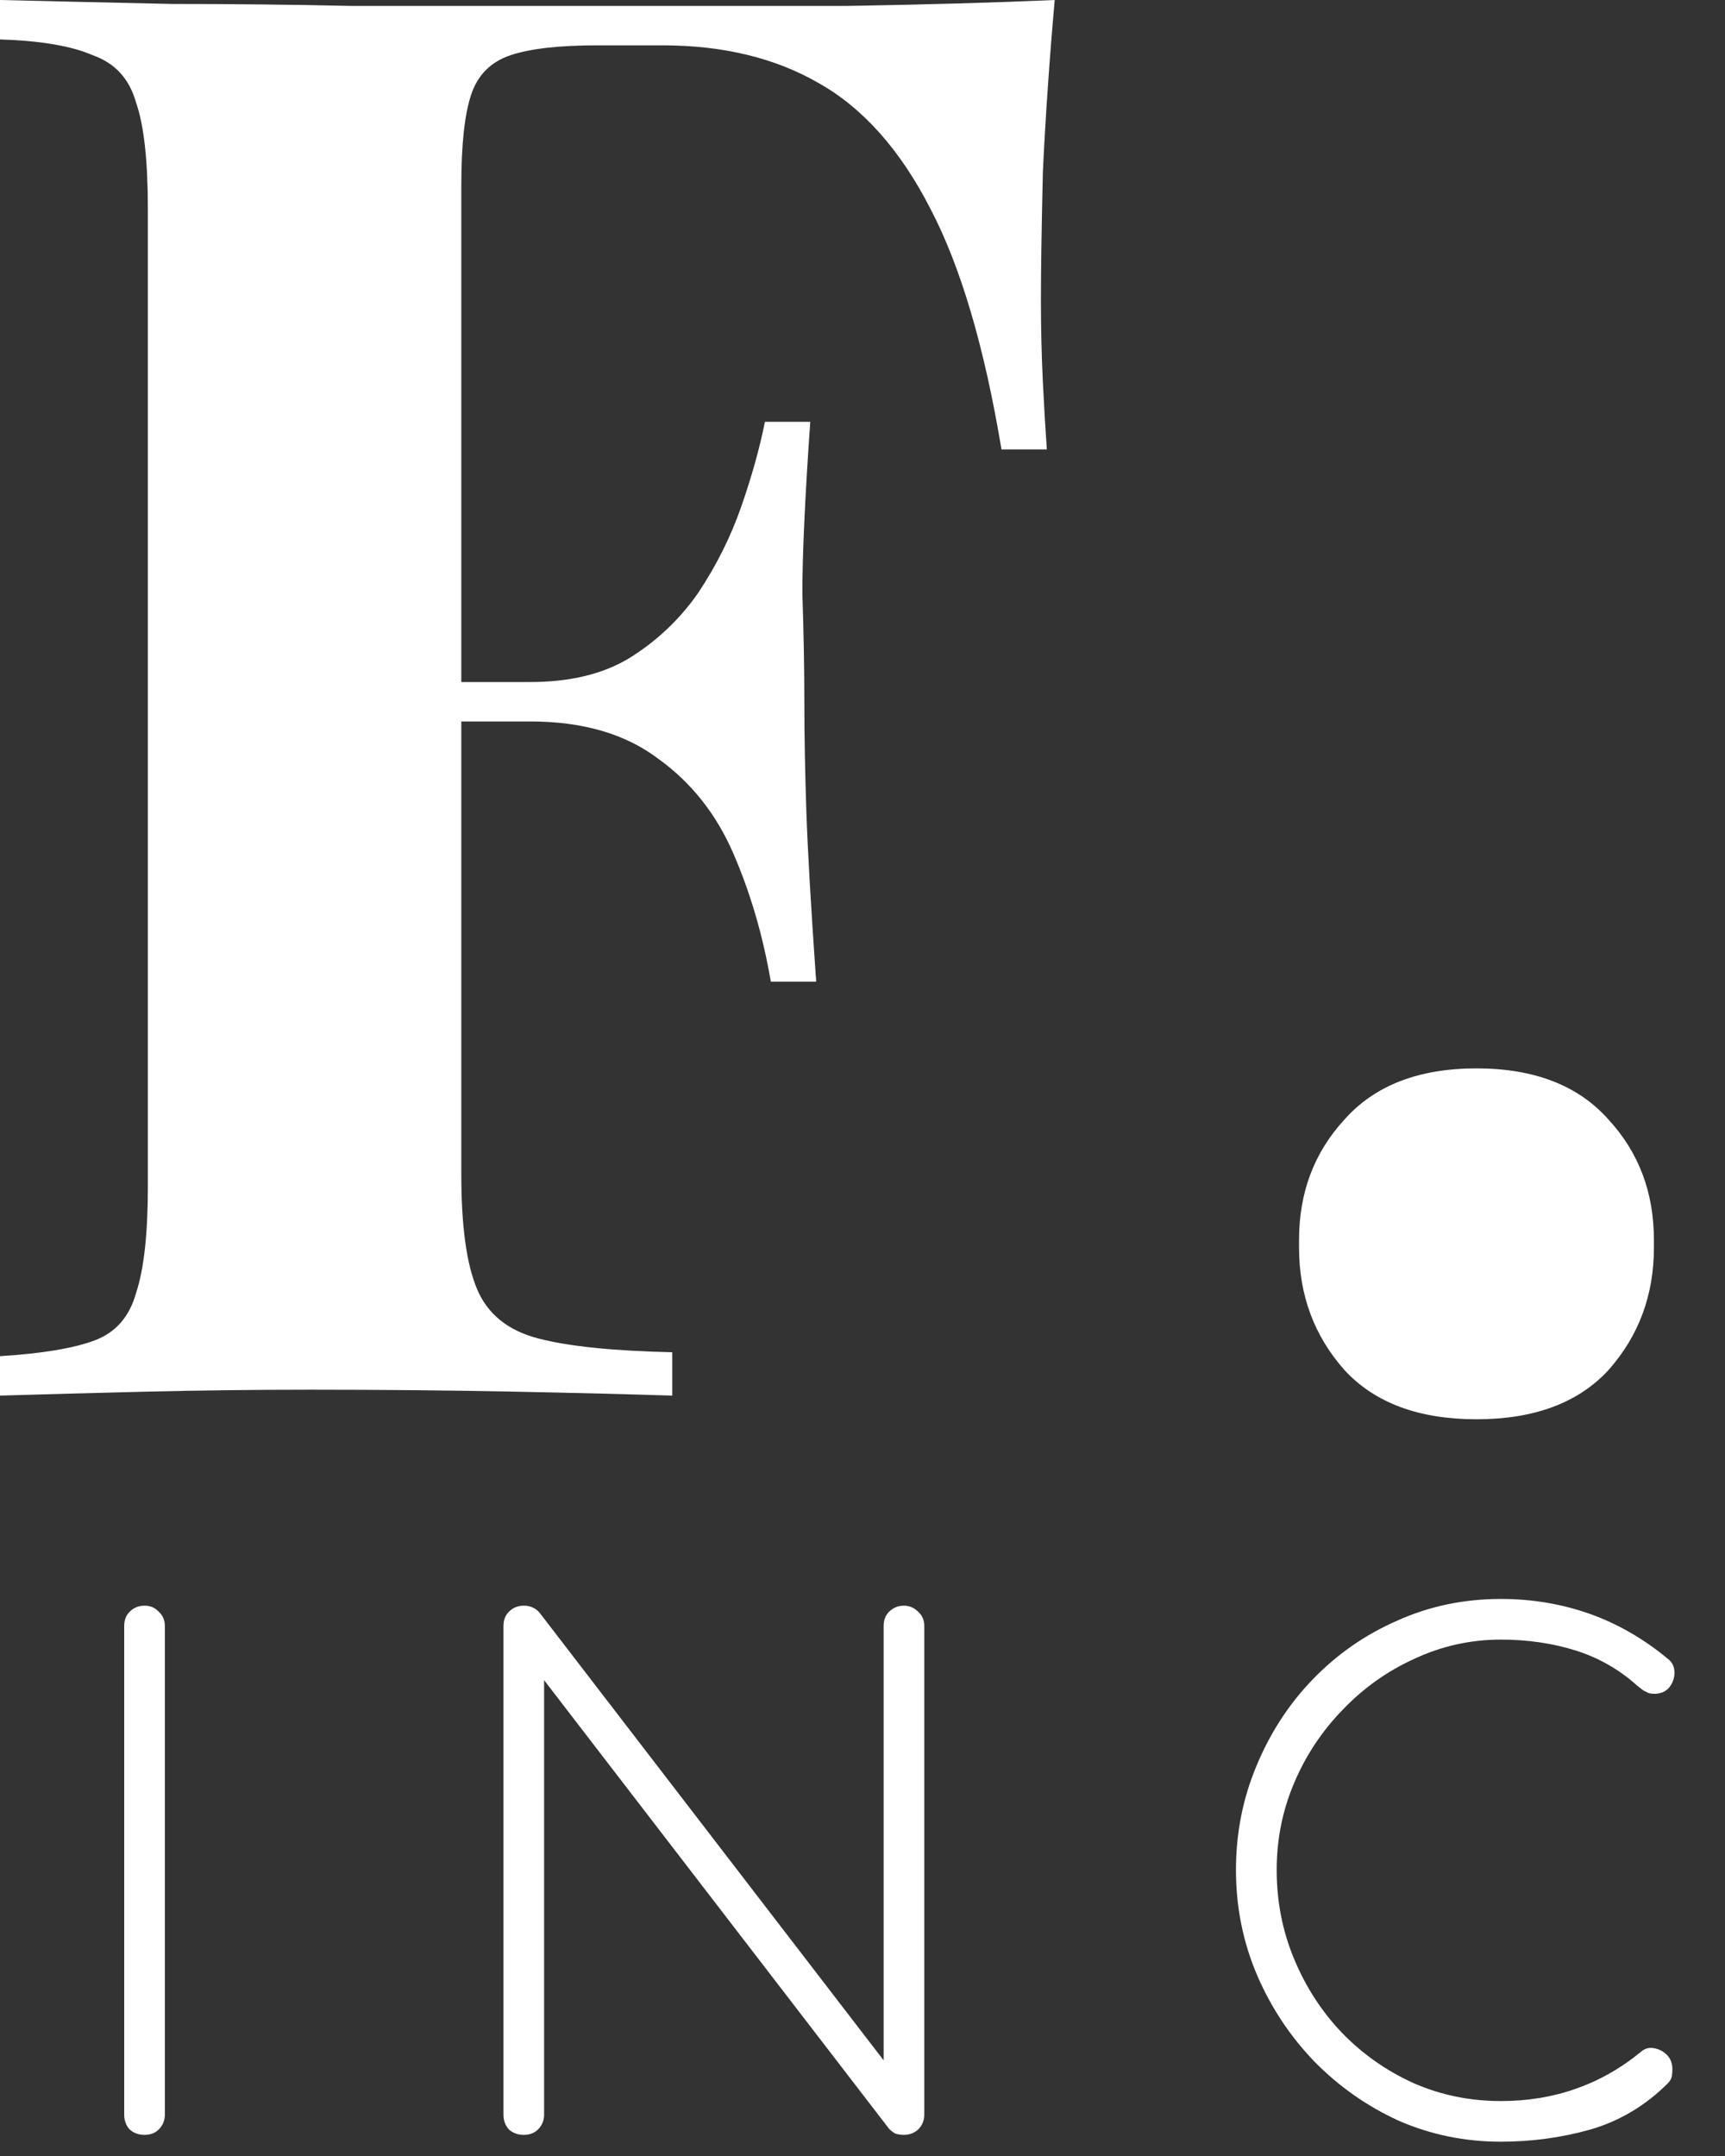
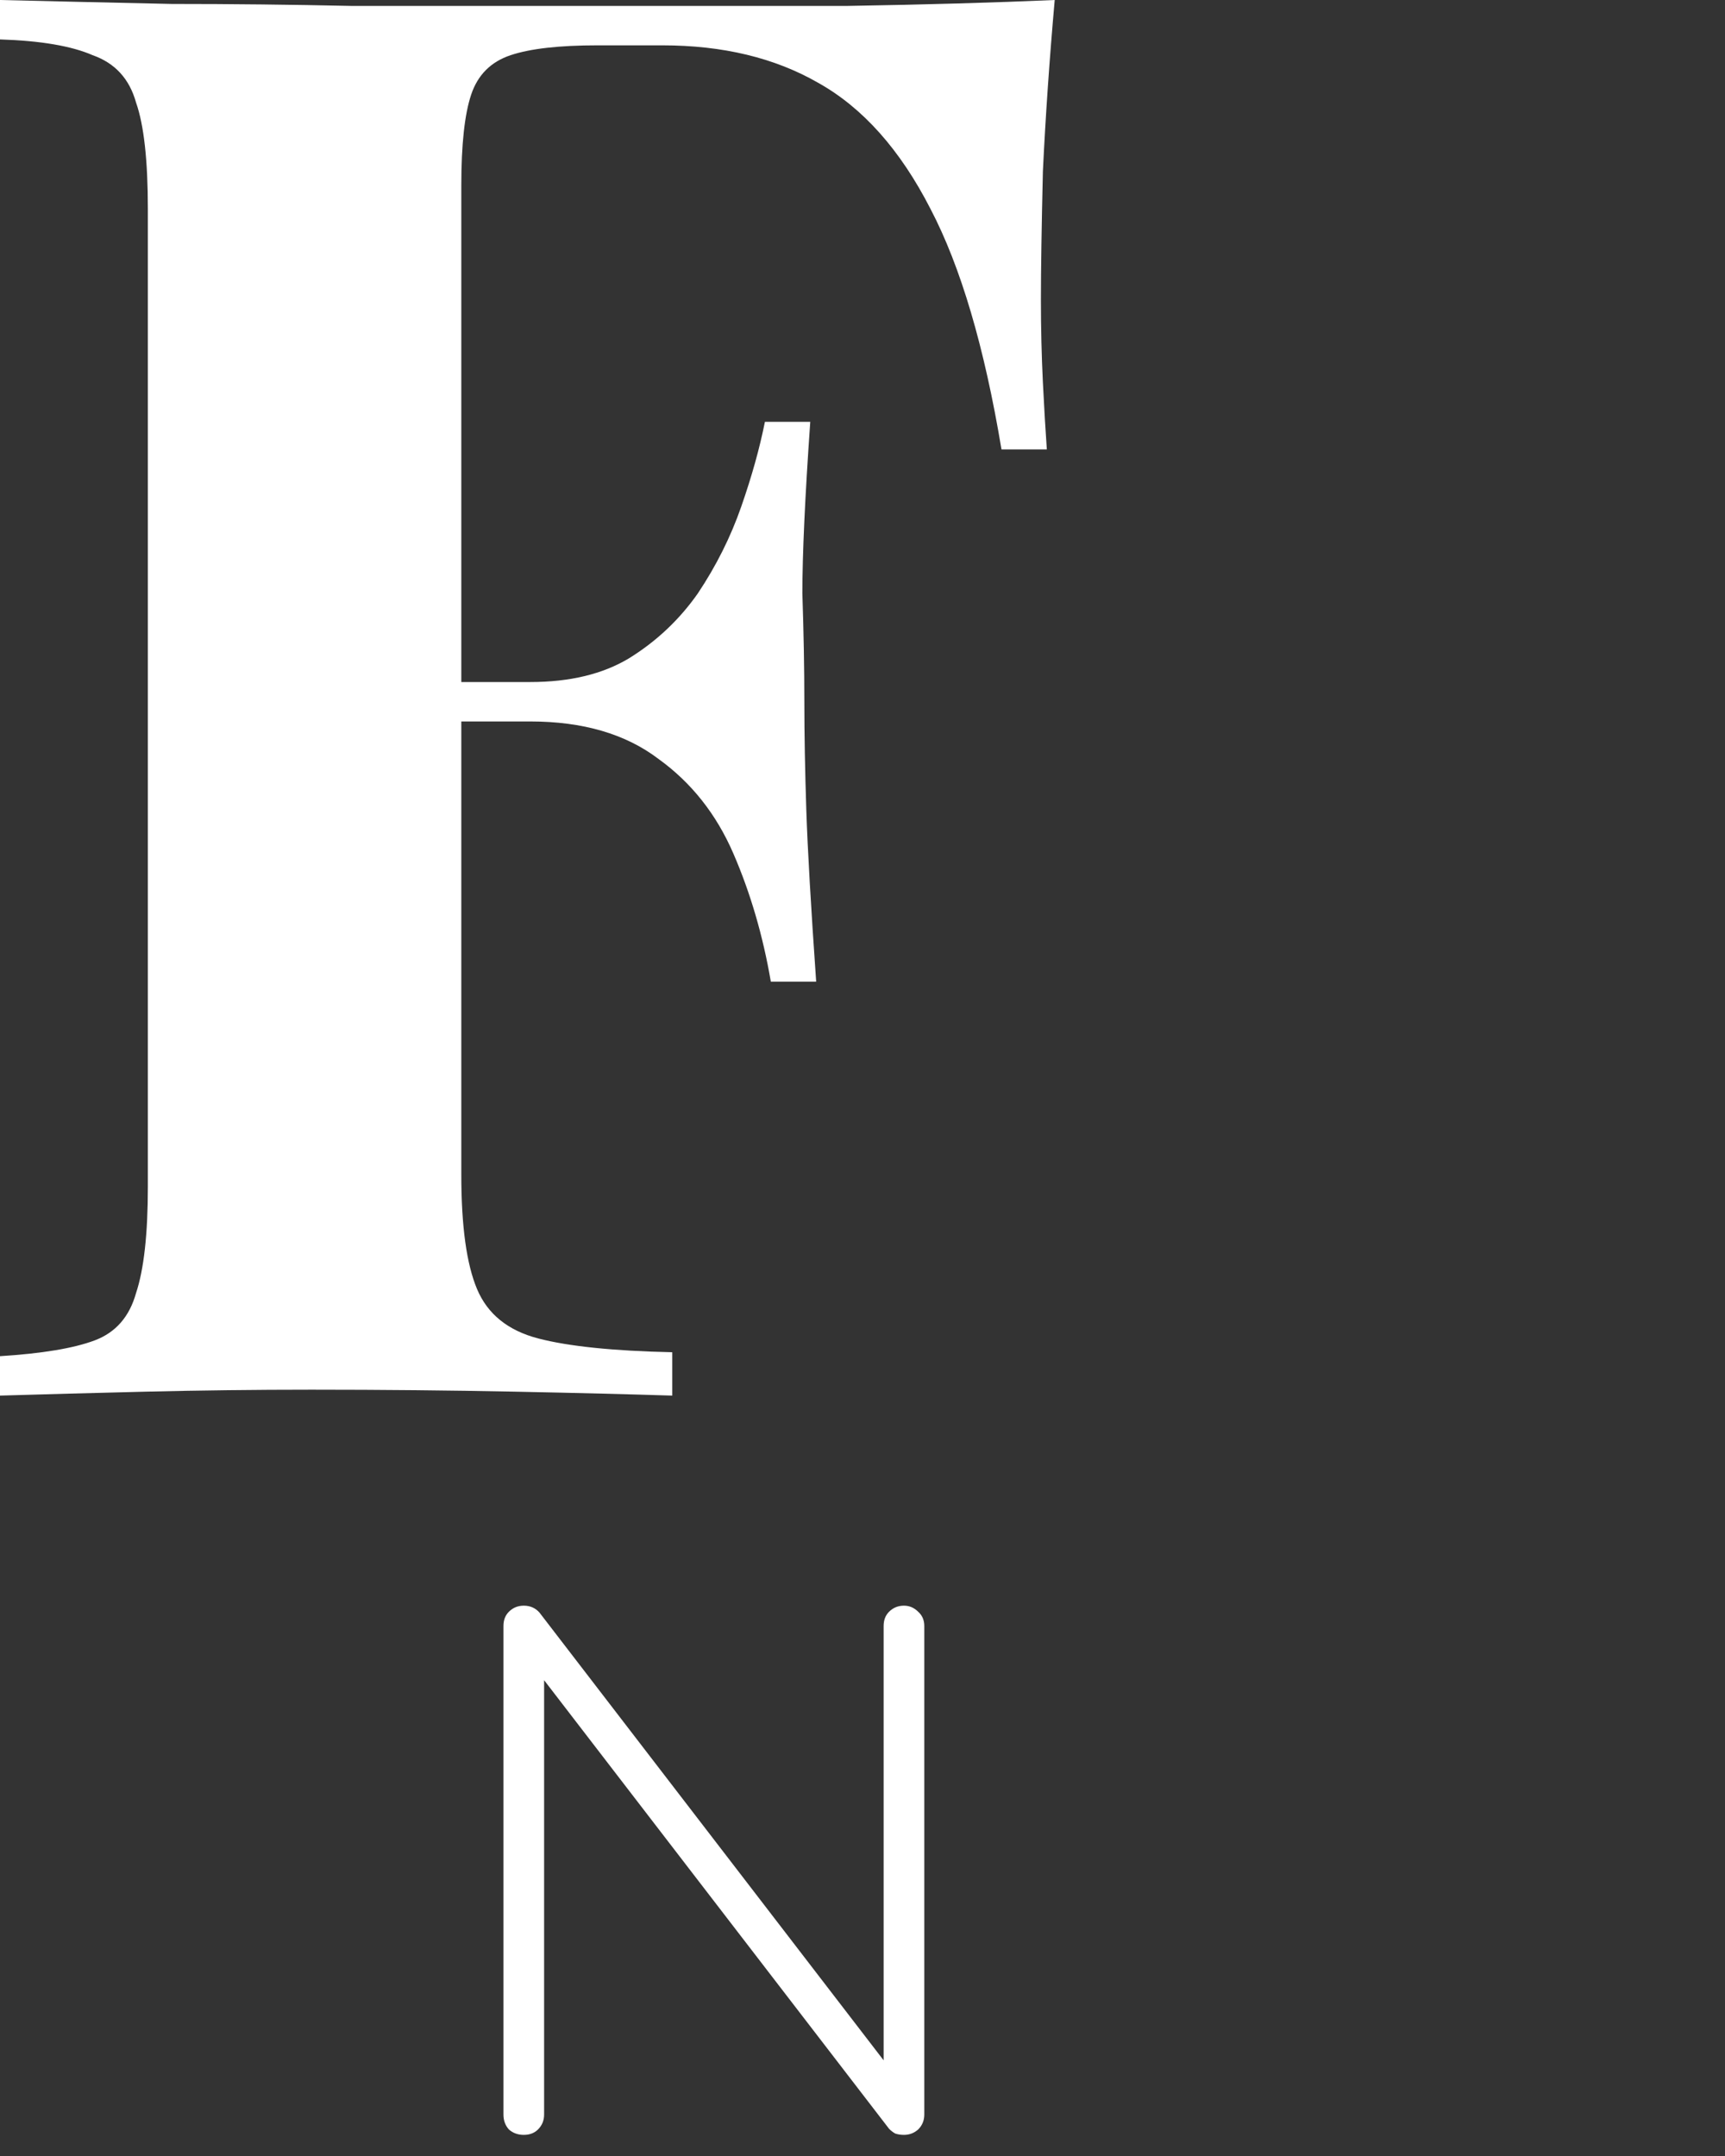
<svg xmlns="http://www.w3.org/2000/svg" width="28" height="35" viewBox="0 0 28 35" fill="none">
  <rect x="0" y="0" width="28" height="35" fill="#333333" stroke="none" />
-   <path d="M23.966 23.04C23.027 23.04 22.313 22.773 21.822 22.24C21.331 21.685 21.086 21.024 21.086 20.256V20.128C21.086 19.36 21.331 18.709 21.822 18.176C22.313 17.621 23.027 17.344 23.966 17.344C24.905 17.344 25.619 17.621 26.11 18.176C26.601 18.709 26.846 19.36 26.846 20.128V20.256C26.846 21.024 26.601 21.685 26.11 22.24C25.619 22.773 24.905 23.04 23.966 23.04Z" fill="white" />
  <path d="M17.12 0C17.035 0.96 16.971 1.888 16.928 2.784C16.907 3.68 16.896 4.373 16.896 4.864C16.896 5.333 16.907 5.781 16.928 6.208C16.949 6.635 16.971 6.997 16.992 7.296H16.256C15.979 5.632 15.595 4.331 15.104 3.392C14.613 2.432 14.005 1.749 13.28 1.344C12.576 0.939 11.733 0.736 10.752 0.736H9.696C9.077 0.736 8.608 0.789 8.288 0.896C7.968 1.003 7.755 1.216 7.648 1.536C7.541 1.856 7.488 2.347 7.488 3.008V19.072C7.488 19.904 7.573 20.523 7.744 20.928C7.915 21.333 8.245 21.6 8.736 21.728C9.227 21.856 9.952 21.931 10.912 21.952V22.656C10.251 22.635 9.397 22.613 8.352 22.592C7.307 22.571 6.208 22.56 5.056 22.56C4.139 22.56 3.243 22.571 2.368 22.592C1.493 22.613 0.704 22.635 0 22.656V22.016C0.683 21.973 1.195 21.888 1.536 21.76C1.877 21.632 2.101 21.376 2.208 20.992C2.336 20.608 2.4 20.032 2.4 19.264V3.392C2.4 2.603 2.336 2.027 2.208 1.664C2.101 1.28 1.867 1.024 1.504 0.896C1.163 0.747 0.661 0.661 0 0.64V0C0.875 0.021 1.803 0.043 2.784 0.064C3.765 0.064 4.736 0.075 5.696 0.096C6.656 0.096 7.552 0.096 8.384 0.096C9.216 0.096 9.899 0.096 10.432 0.096C11.413 0.096 12.523 0.096 13.76 0.096C15.019 0.075 16.139 0.043 17.12 0ZM12.352 11.072C12.352 11.072 12.352 11.179 12.352 11.392C12.352 11.605 12.352 11.712 12.352 11.712H6.528C6.528 11.712 6.528 11.605 6.528 11.392C6.528 11.179 6.528 11.072 6.528 11.072H12.352ZM13.152 6.848C13.067 8.064 13.024 8.992 13.024 9.632C13.045 10.272 13.056 10.859 13.056 11.392C13.056 11.925 13.067 12.512 13.088 13.152C13.109 13.792 13.163 14.72 13.248 15.936H12.512C12.384 15.189 12.181 14.496 11.904 13.856C11.627 13.216 11.221 12.704 10.688 12.32C10.155 11.915 9.461 11.712 8.608 11.712V11.072C9.248 11.072 9.781 10.944 10.208 10.688C10.656 10.411 11.029 10.059 11.328 9.632C11.627 9.184 11.861 8.715 12.032 8.224C12.203 7.733 12.331 7.275 12.416 6.848H13.152Z" fill="white" />
-   <path d="M24.363 34.768C23.777 34.768 23.223 34.654 22.703 34.427C22.189 34.192 21.735 33.873 21.338 33.47C20.942 33.059 20.631 32.59 20.404 32.062C20.176 31.527 20.062 30.958 20.062 30.357C20.062 29.763 20.172 29.202 20.392 28.674C20.613 28.139 20.917 27.669 21.305 27.266C21.701 26.855 22.16 26.536 22.68 26.309C23.201 26.074 23.762 25.957 24.363 25.957C24.869 25.957 25.35 26.038 25.805 26.199C26.259 26.36 26.684 26.606 27.081 26.936C27.146 26.987 27.18 27.061 27.18 27.156C27.18 27.244 27.15 27.325 27.091 27.398C27.033 27.464 26.952 27.497 26.849 27.497C26.82 27.497 26.791 27.493 26.762 27.486C26.732 27.471 26.703 27.457 26.674 27.442C26.644 27.42 26.611 27.394 26.575 27.365C26.281 27.101 25.948 26.91 25.573 26.793C25.2 26.676 24.796 26.617 24.363 26.617C23.872 26.617 23.407 26.72 22.966 26.925C22.526 27.123 22.138 27.398 21.8 27.75C21.463 28.095 21.199 28.491 21.009 28.938C20.818 29.385 20.723 29.858 20.723 30.357C20.723 30.87 20.818 31.354 21.009 31.809C21.199 32.264 21.459 32.663 21.79 33.008C22.127 33.353 22.515 33.624 22.956 33.822C23.395 34.013 23.865 34.108 24.363 34.108C24.796 34.108 25.2 34.042 25.573 33.91C25.955 33.778 26.311 33.576 26.64 33.305C26.699 33.254 26.769 33.235 26.849 33.25C26.93 33.265 27 33.301 27.058 33.36C27.117 33.419 27.146 33.496 27.146 33.591C27.146 33.635 27.143 33.675 27.136 33.712C27.128 33.749 27.106 33.785 27.07 33.822C26.71 34.181 26.292 34.431 25.816 34.57C25.346 34.702 24.862 34.768 24.363 34.768Z" fill="white" />
  <path d="M8.502 34.657C8.407 34.657 8.326 34.628 8.26 34.569C8.201 34.503 8.172 34.423 8.172 34.327V26.396C8.172 26.301 8.201 26.224 8.26 26.165C8.326 26.099 8.407 26.066 8.502 26.066C8.605 26.066 8.689 26.103 8.755 26.176L14.343 33.447V26.396C14.343 26.301 14.372 26.224 14.431 26.165C14.497 26.099 14.578 26.066 14.673 26.066C14.761 26.066 14.838 26.099 14.904 26.165C14.97 26.224 15.003 26.301 15.003 26.396V34.327C15.003 34.423 14.97 34.503 14.904 34.569C14.838 34.628 14.761 34.657 14.673 34.657C14.621 34.657 14.574 34.65 14.53 34.635C14.493 34.613 14.46 34.588 14.431 34.558L8.832 27.276V34.327C8.832 34.423 8.799 34.503 8.733 34.569C8.674 34.628 8.597 34.657 8.502 34.657Z" fill="white" />
-   <path d="M2.346 34.657C2.25 34.657 2.17 34.628 2.104 34.569C2.045 34.503 2.016 34.423 2.016 34.327V26.396C2.016 26.301 2.045 26.224 2.104 26.165C2.17 26.099 2.25 26.066 2.346 26.066C2.441 26.066 2.518 26.099 2.577 26.165C2.643 26.224 2.676 26.301 2.676 26.396V34.327C2.676 34.423 2.643 34.503 2.577 34.569C2.518 34.628 2.441 34.657 2.346 34.657Z" fill="white" />
</svg>